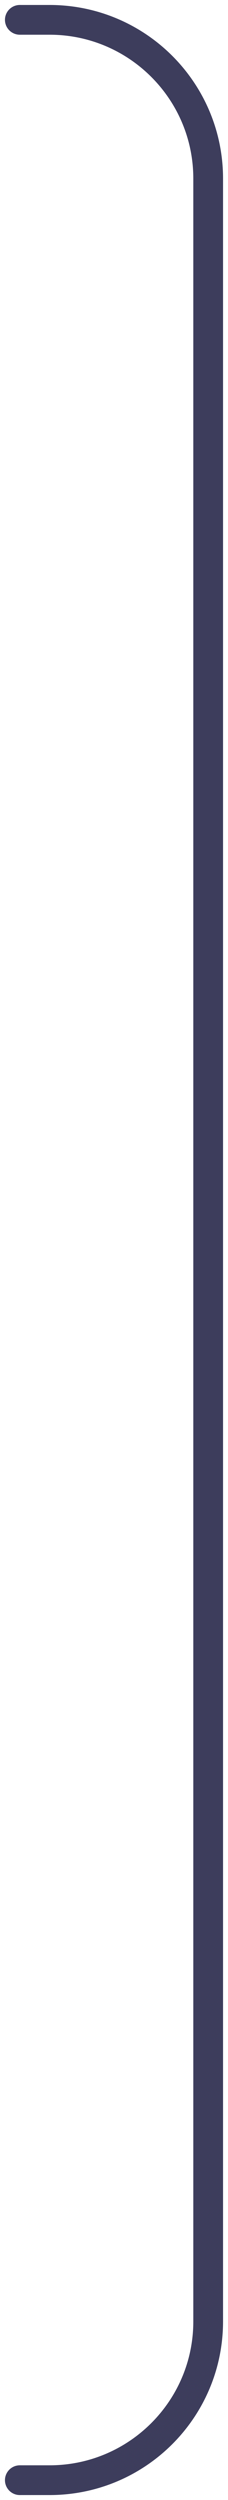
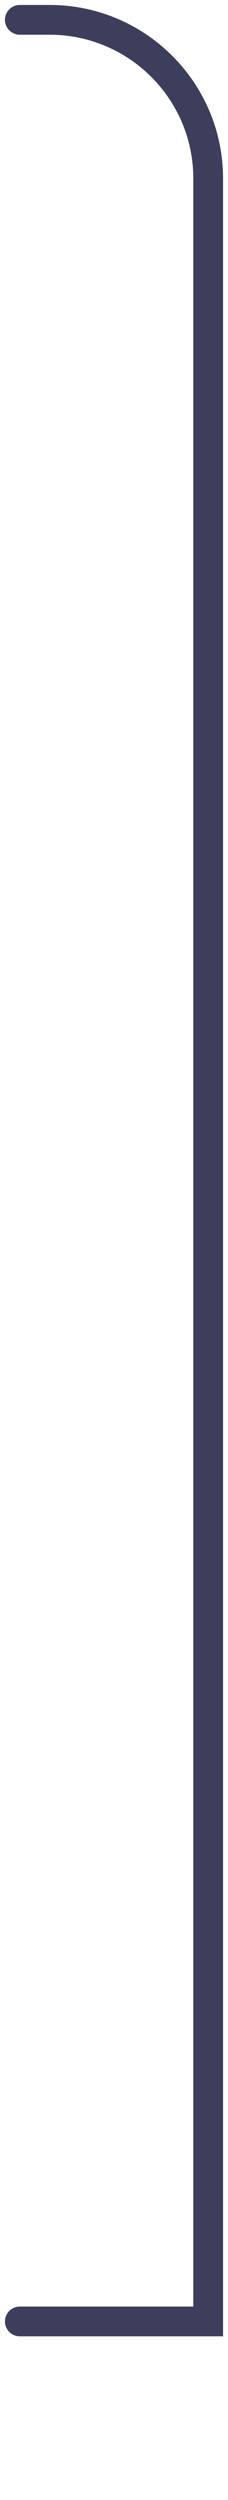
<svg xmlns="http://www.w3.org/2000/svg" fill="none" height="100%" overflow="visible" preserveAspectRatio="none" style="display: block;" viewBox="0 0 23 252" width="100%">
-   <path d="M2 2H5C13.837 2 21 9.163 21 18V234C21 242.837 13.837 250 5 250H2" id="left line" stroke="#3D3D5C" stroke-linecap="round" stroke-width="3" />
+   <path d="M2 2H5C13.837 2 21 9.163 21 18V234H2" id="left line" stroke="#3D3D5C" stroke-linecap="round" stroke-width="3" />
</svg>